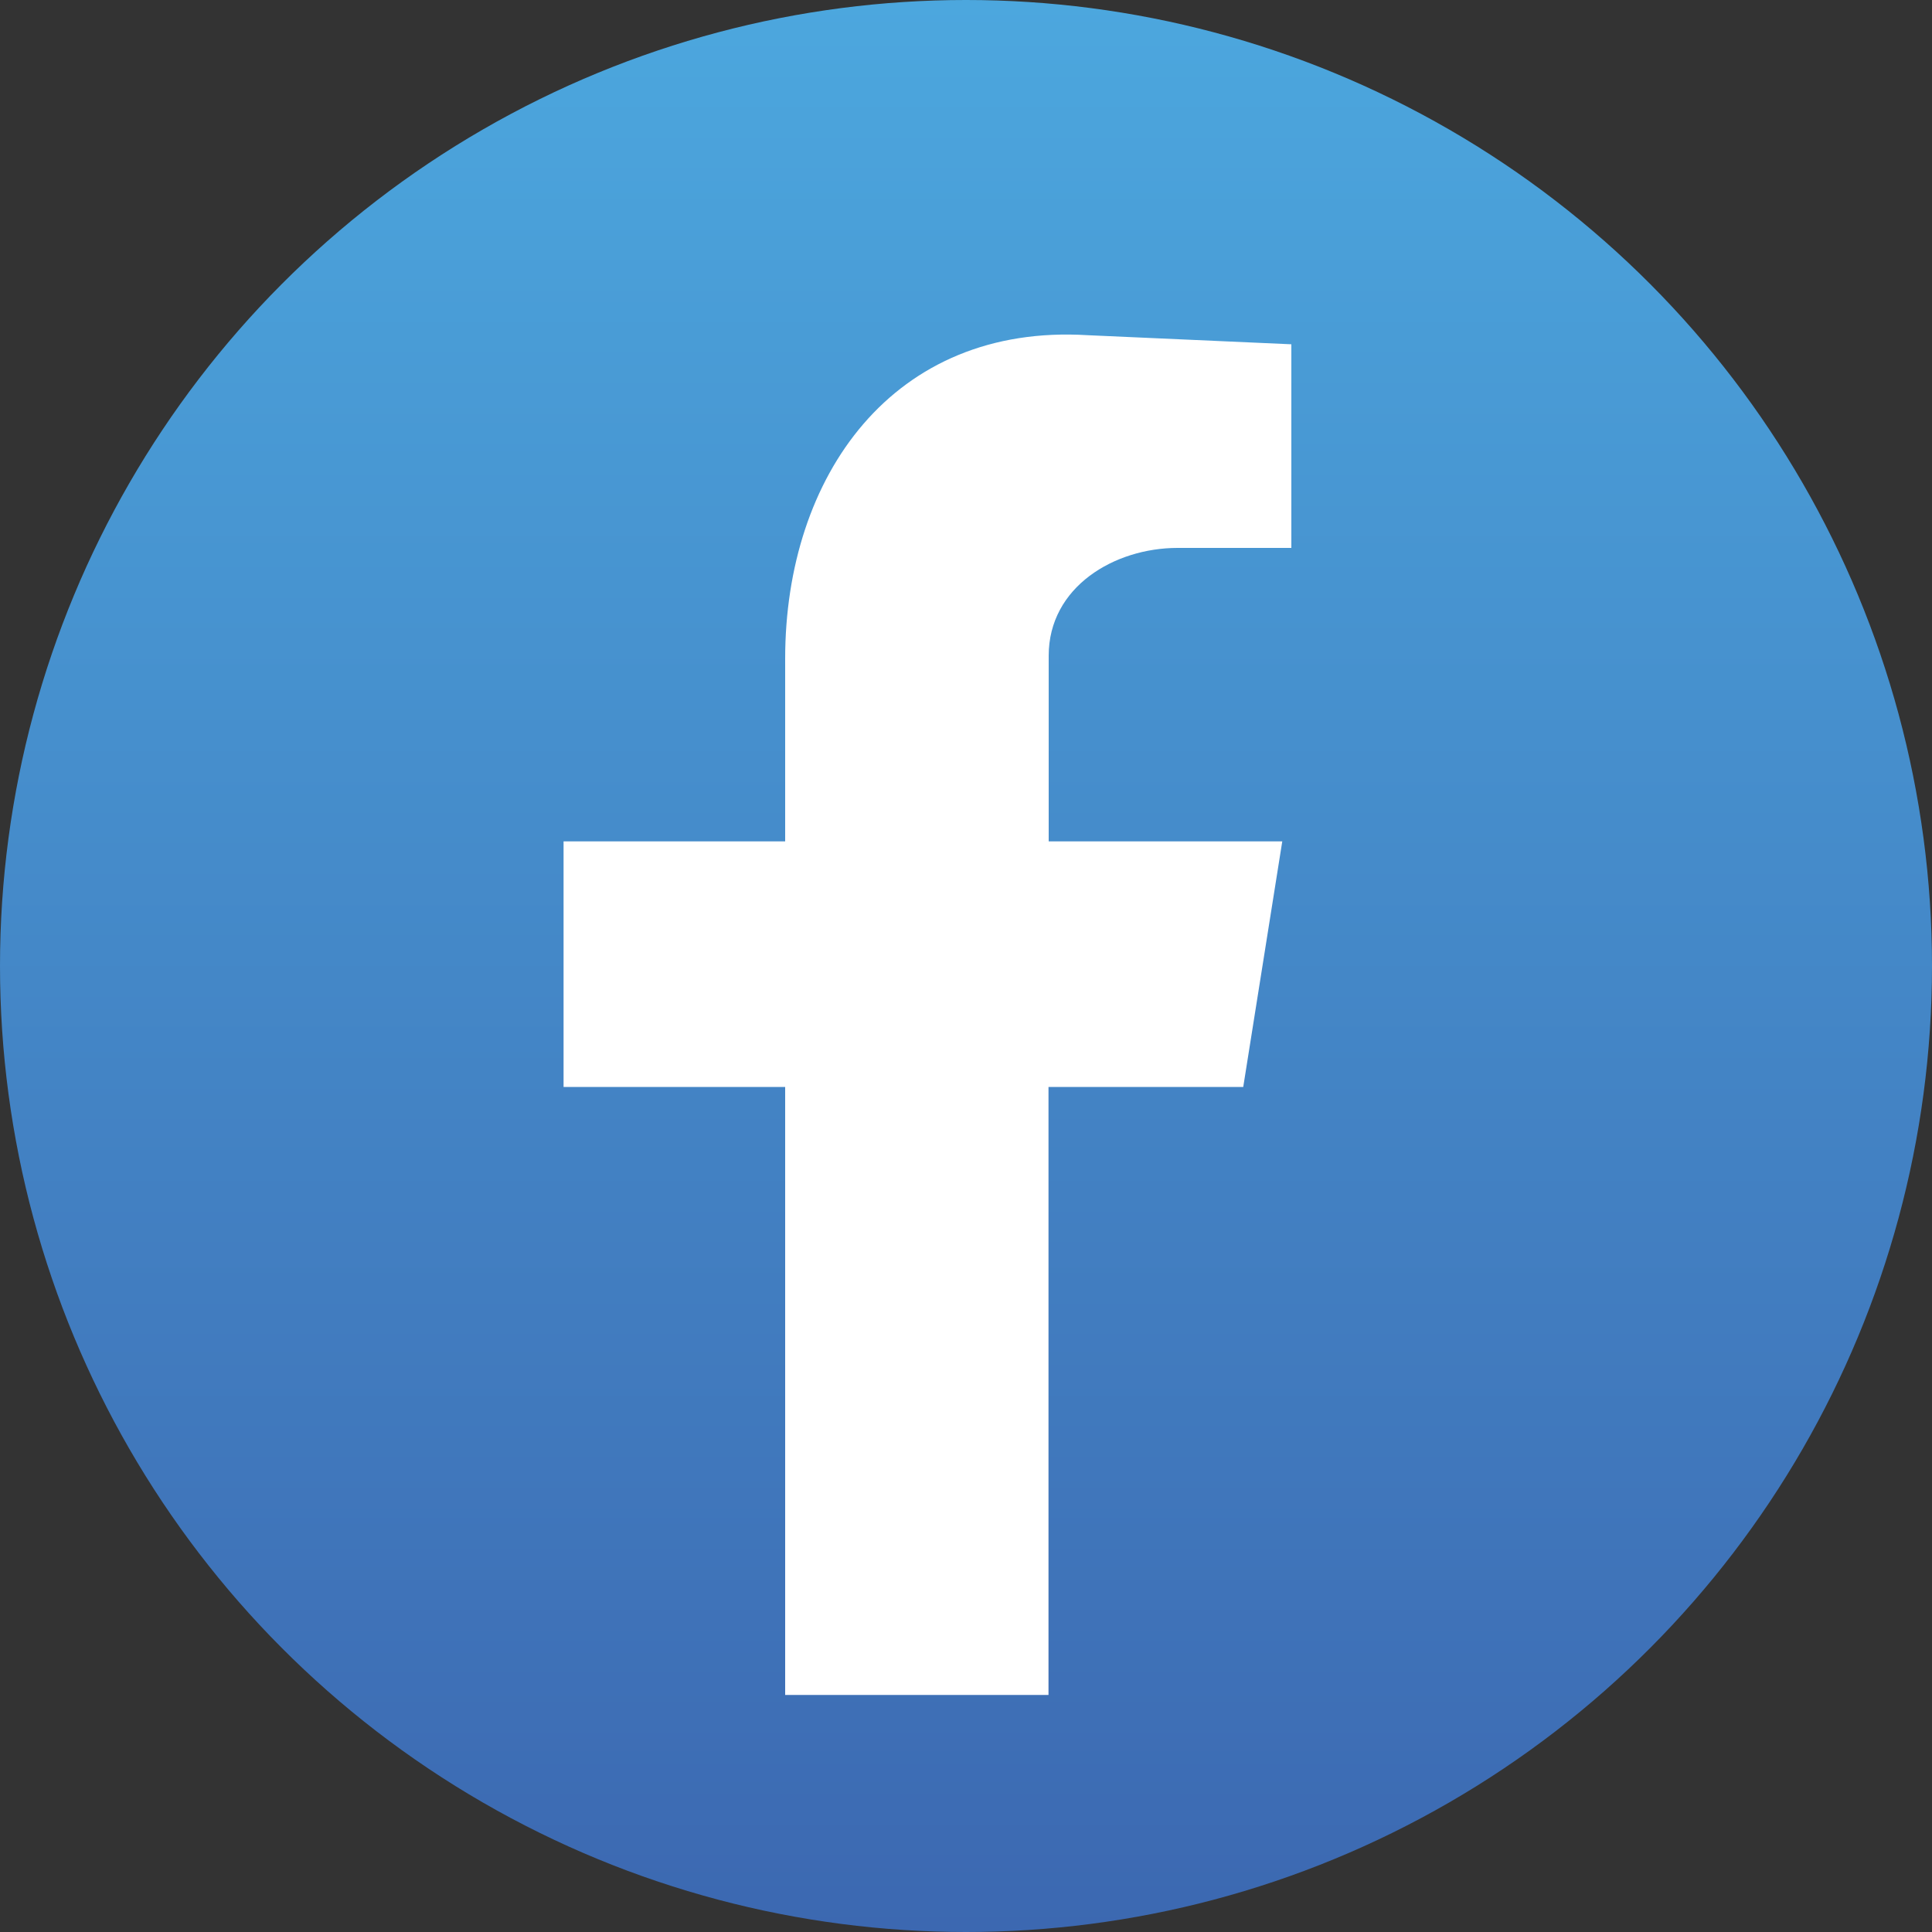
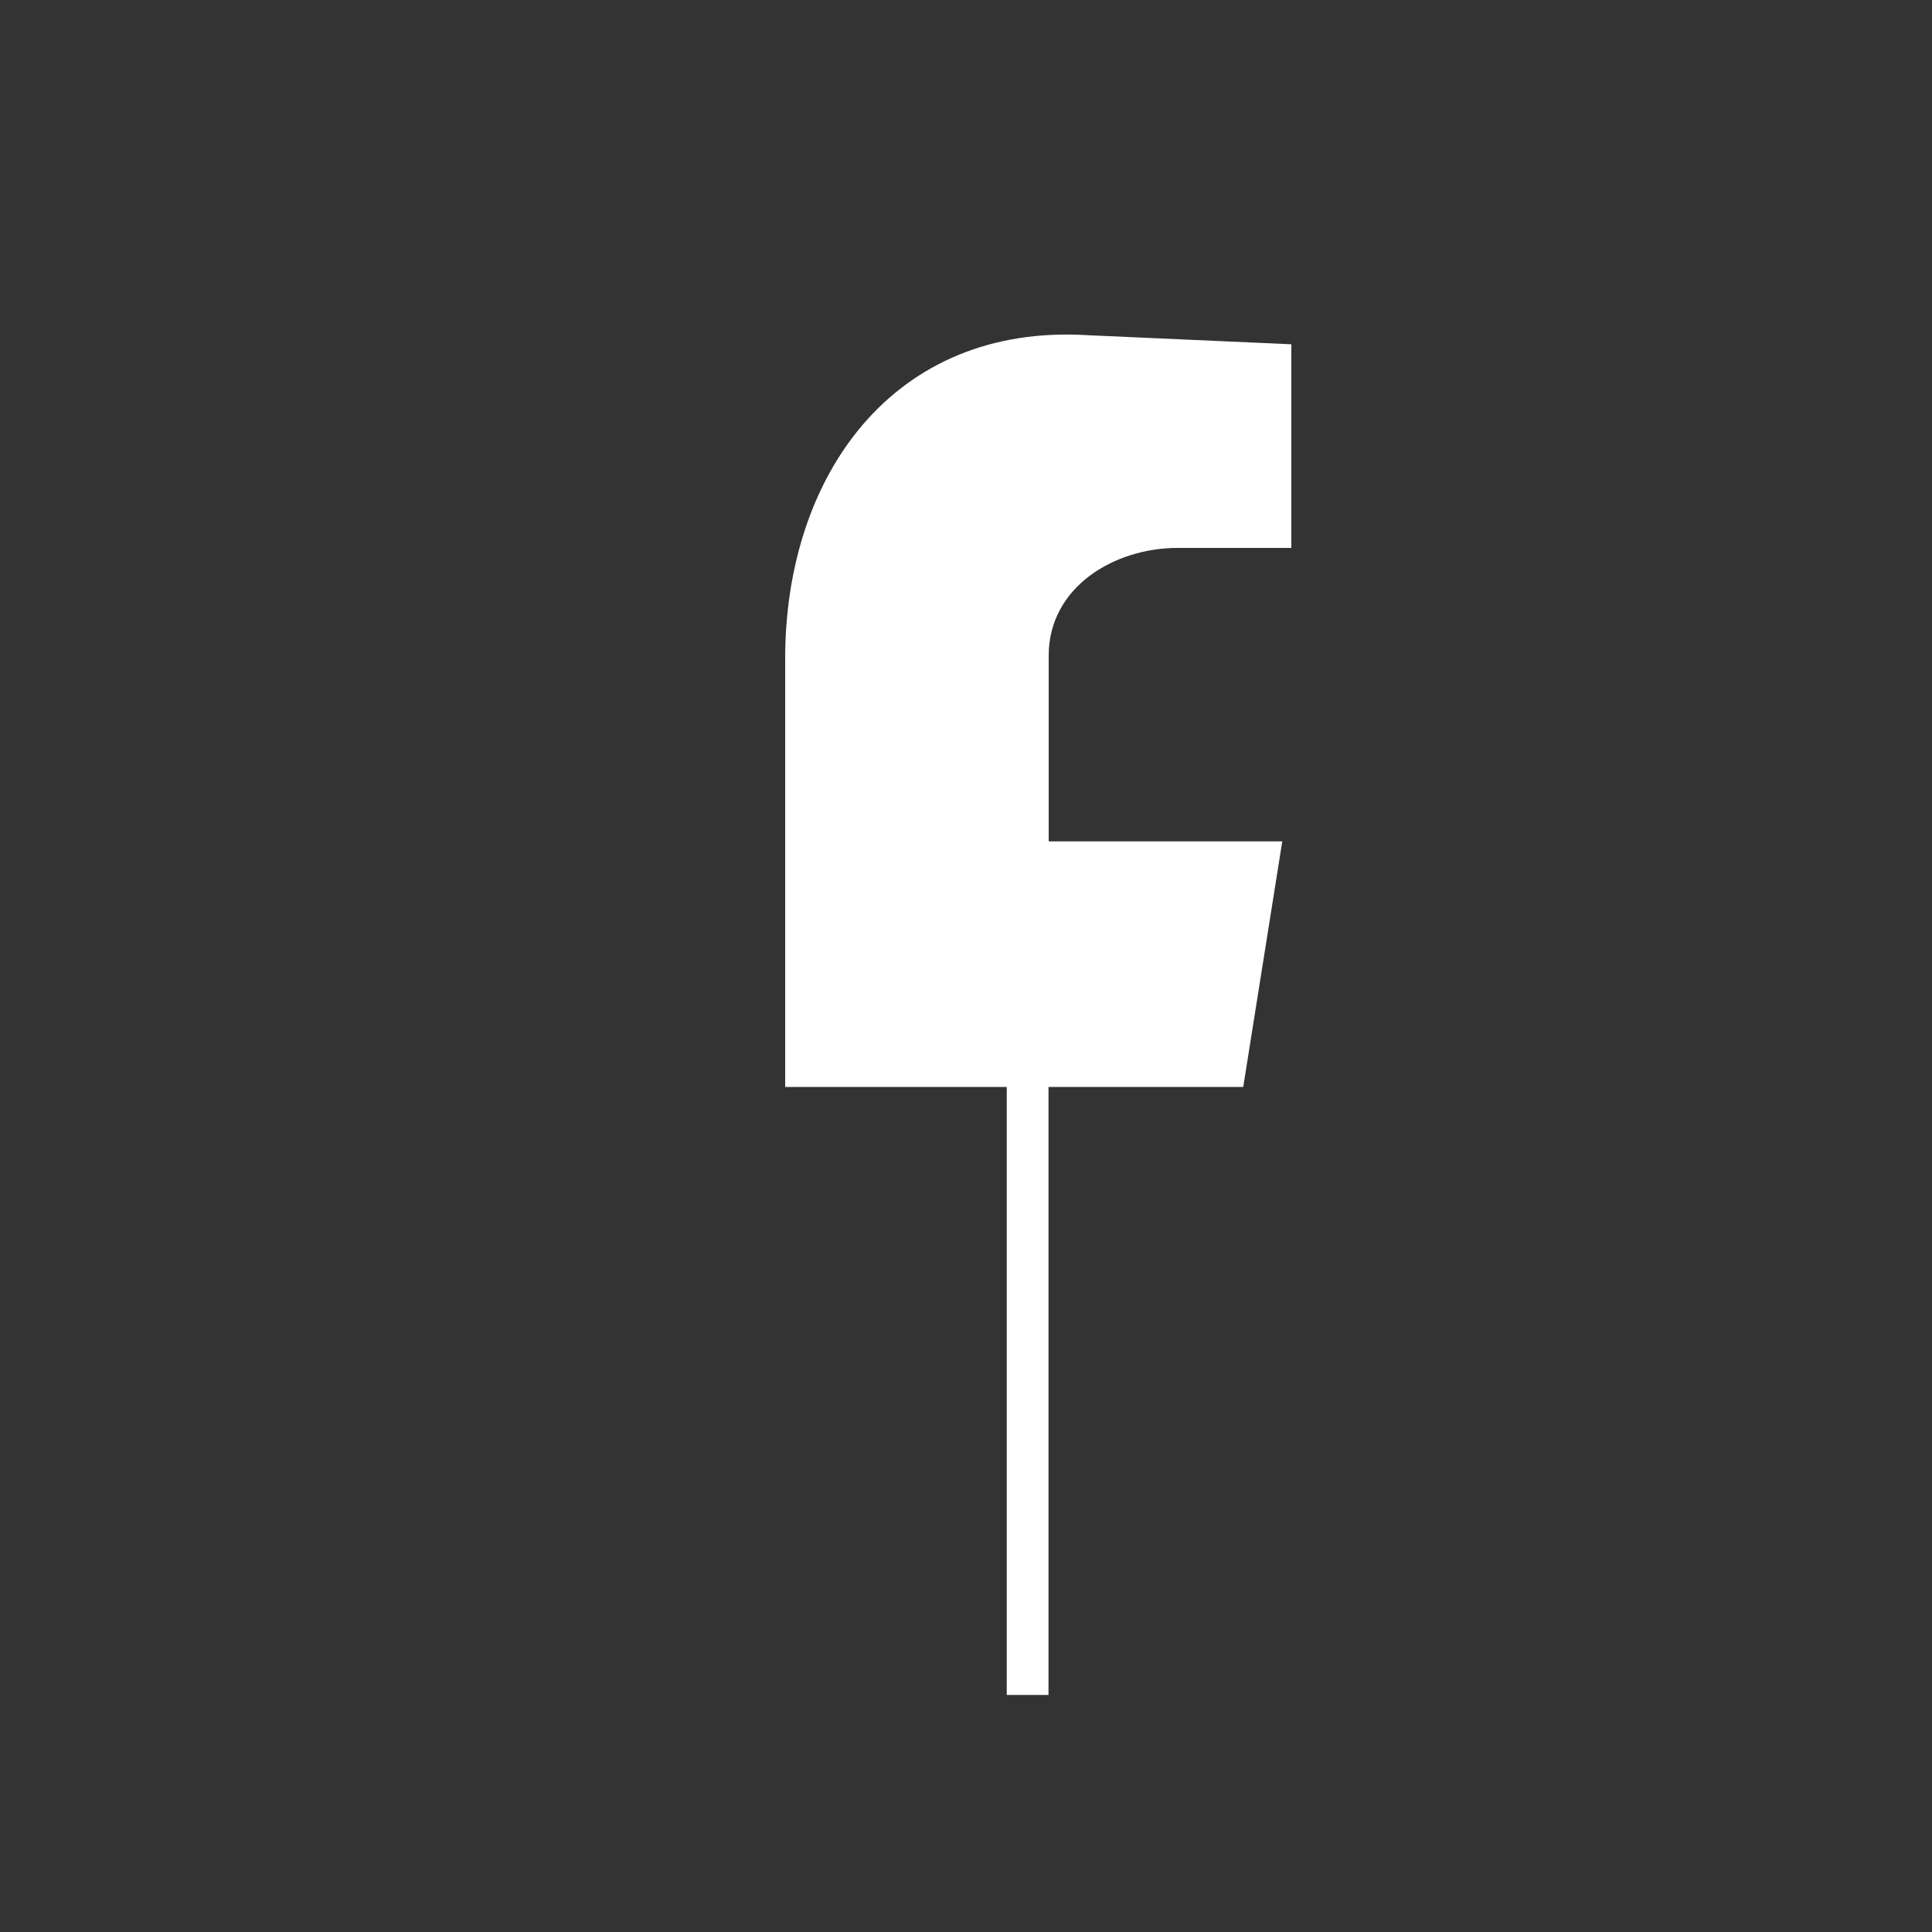
<svg xmlns="http://www.w3.org/2000/svg" id="a" width="100" height="100" viewBox="0 0 100 100">
  <rect x="0" y="0" width="100" height="100" fill="#333333" stroke="none" />
  <defs>
    <linearGradient id="b" x1="50" y1="0" x2="50" y2="100" gradientUnits="userSpaceOnUse">
      <stop offset="0" stop-color="#4ca7de" />
      <stop offset="1" stop-color="#3c68b1" />
    </linearGradient>
  </defs>
-   <circle cx="50" cy="50" r="50" fill="url(#b)" />
-   <path d="M40.63,87.73h13.64v-31.47h10.08l2.02-12.71h-12.09v-9.61c0-3.57,3.41-5.58,6.67-5.58h5.89v-10.54l-10.54-.47c-10.08-.62-15.66,7.29-15.66,16.74v9.46h-11.47v12.71h11.47v31.47Z" fill="#fff" fill-rule="evenodd" />
+   <path d="M40.63,87.73h13.64v-31.47h10.08l2.02-12.71h-12.09v-9.61c0-3.57,3.41-5.58,6.67-5.58h5.89v-10.54l-10.54-.47c-10.08-.62-15.66,7.29-15.66,16.74v9.46v12.71h11.47v31.47Z" fill="#fff" fill-rule="evenodd" />
</svg>